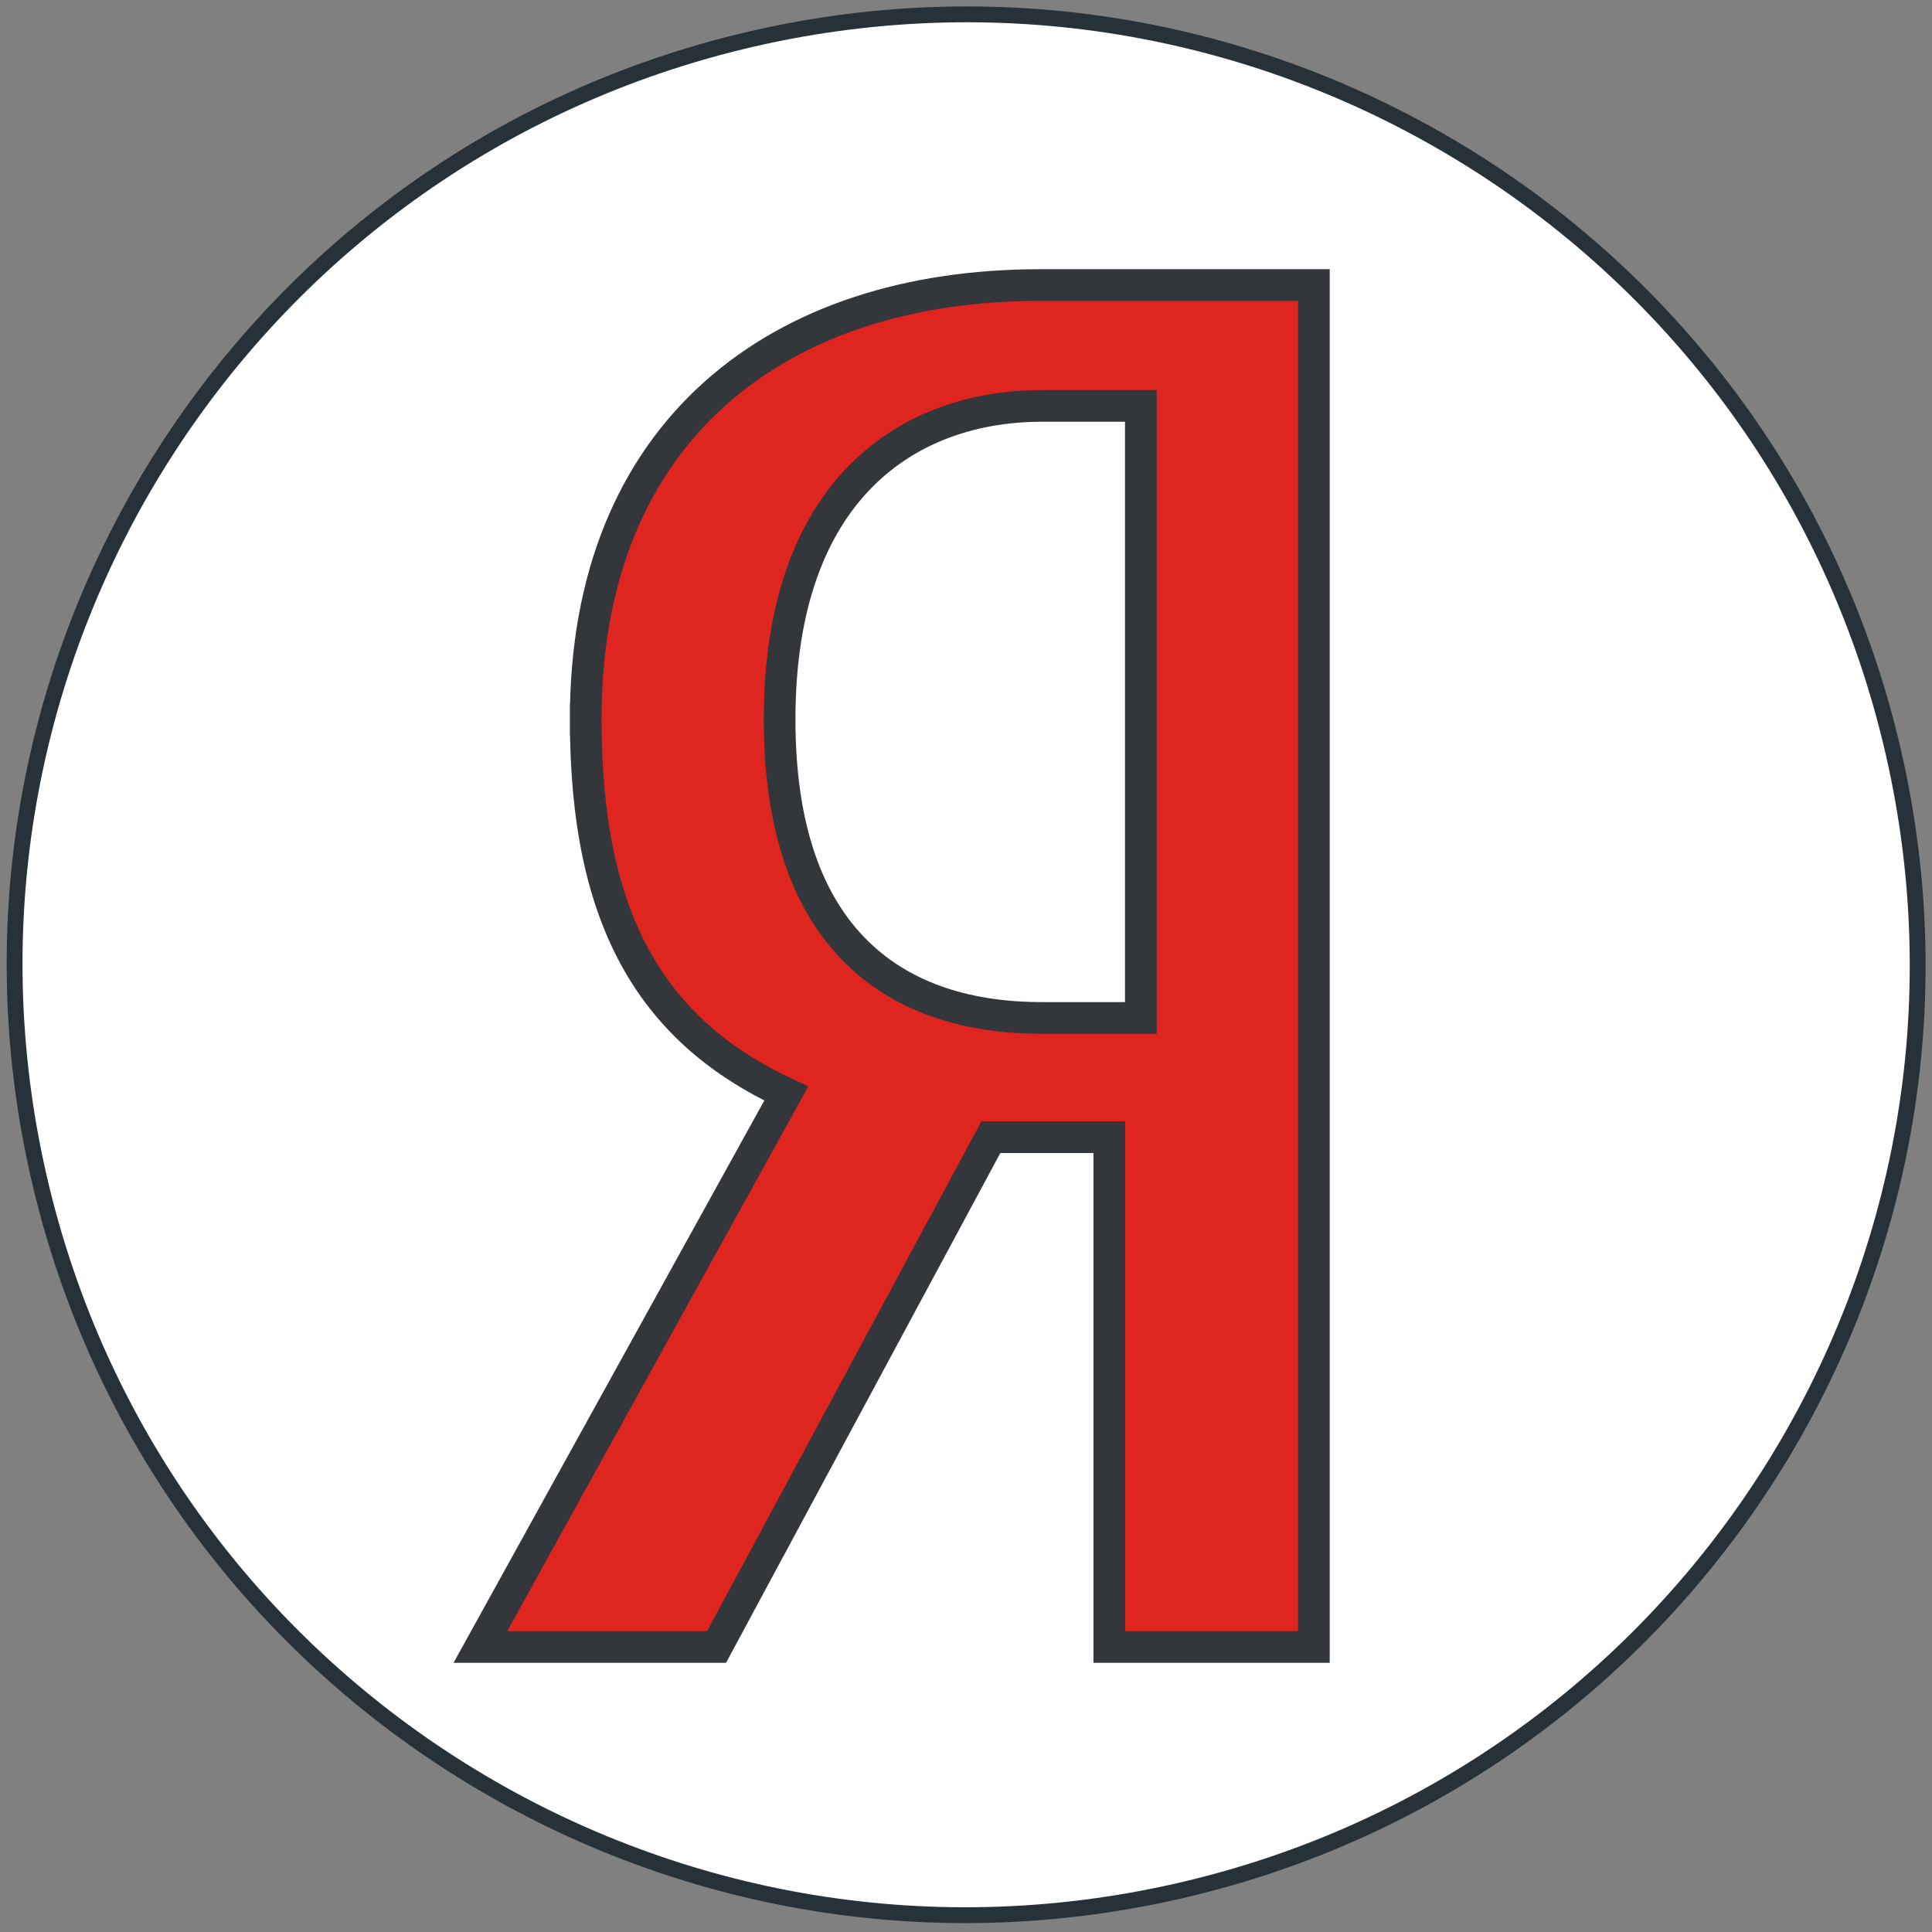
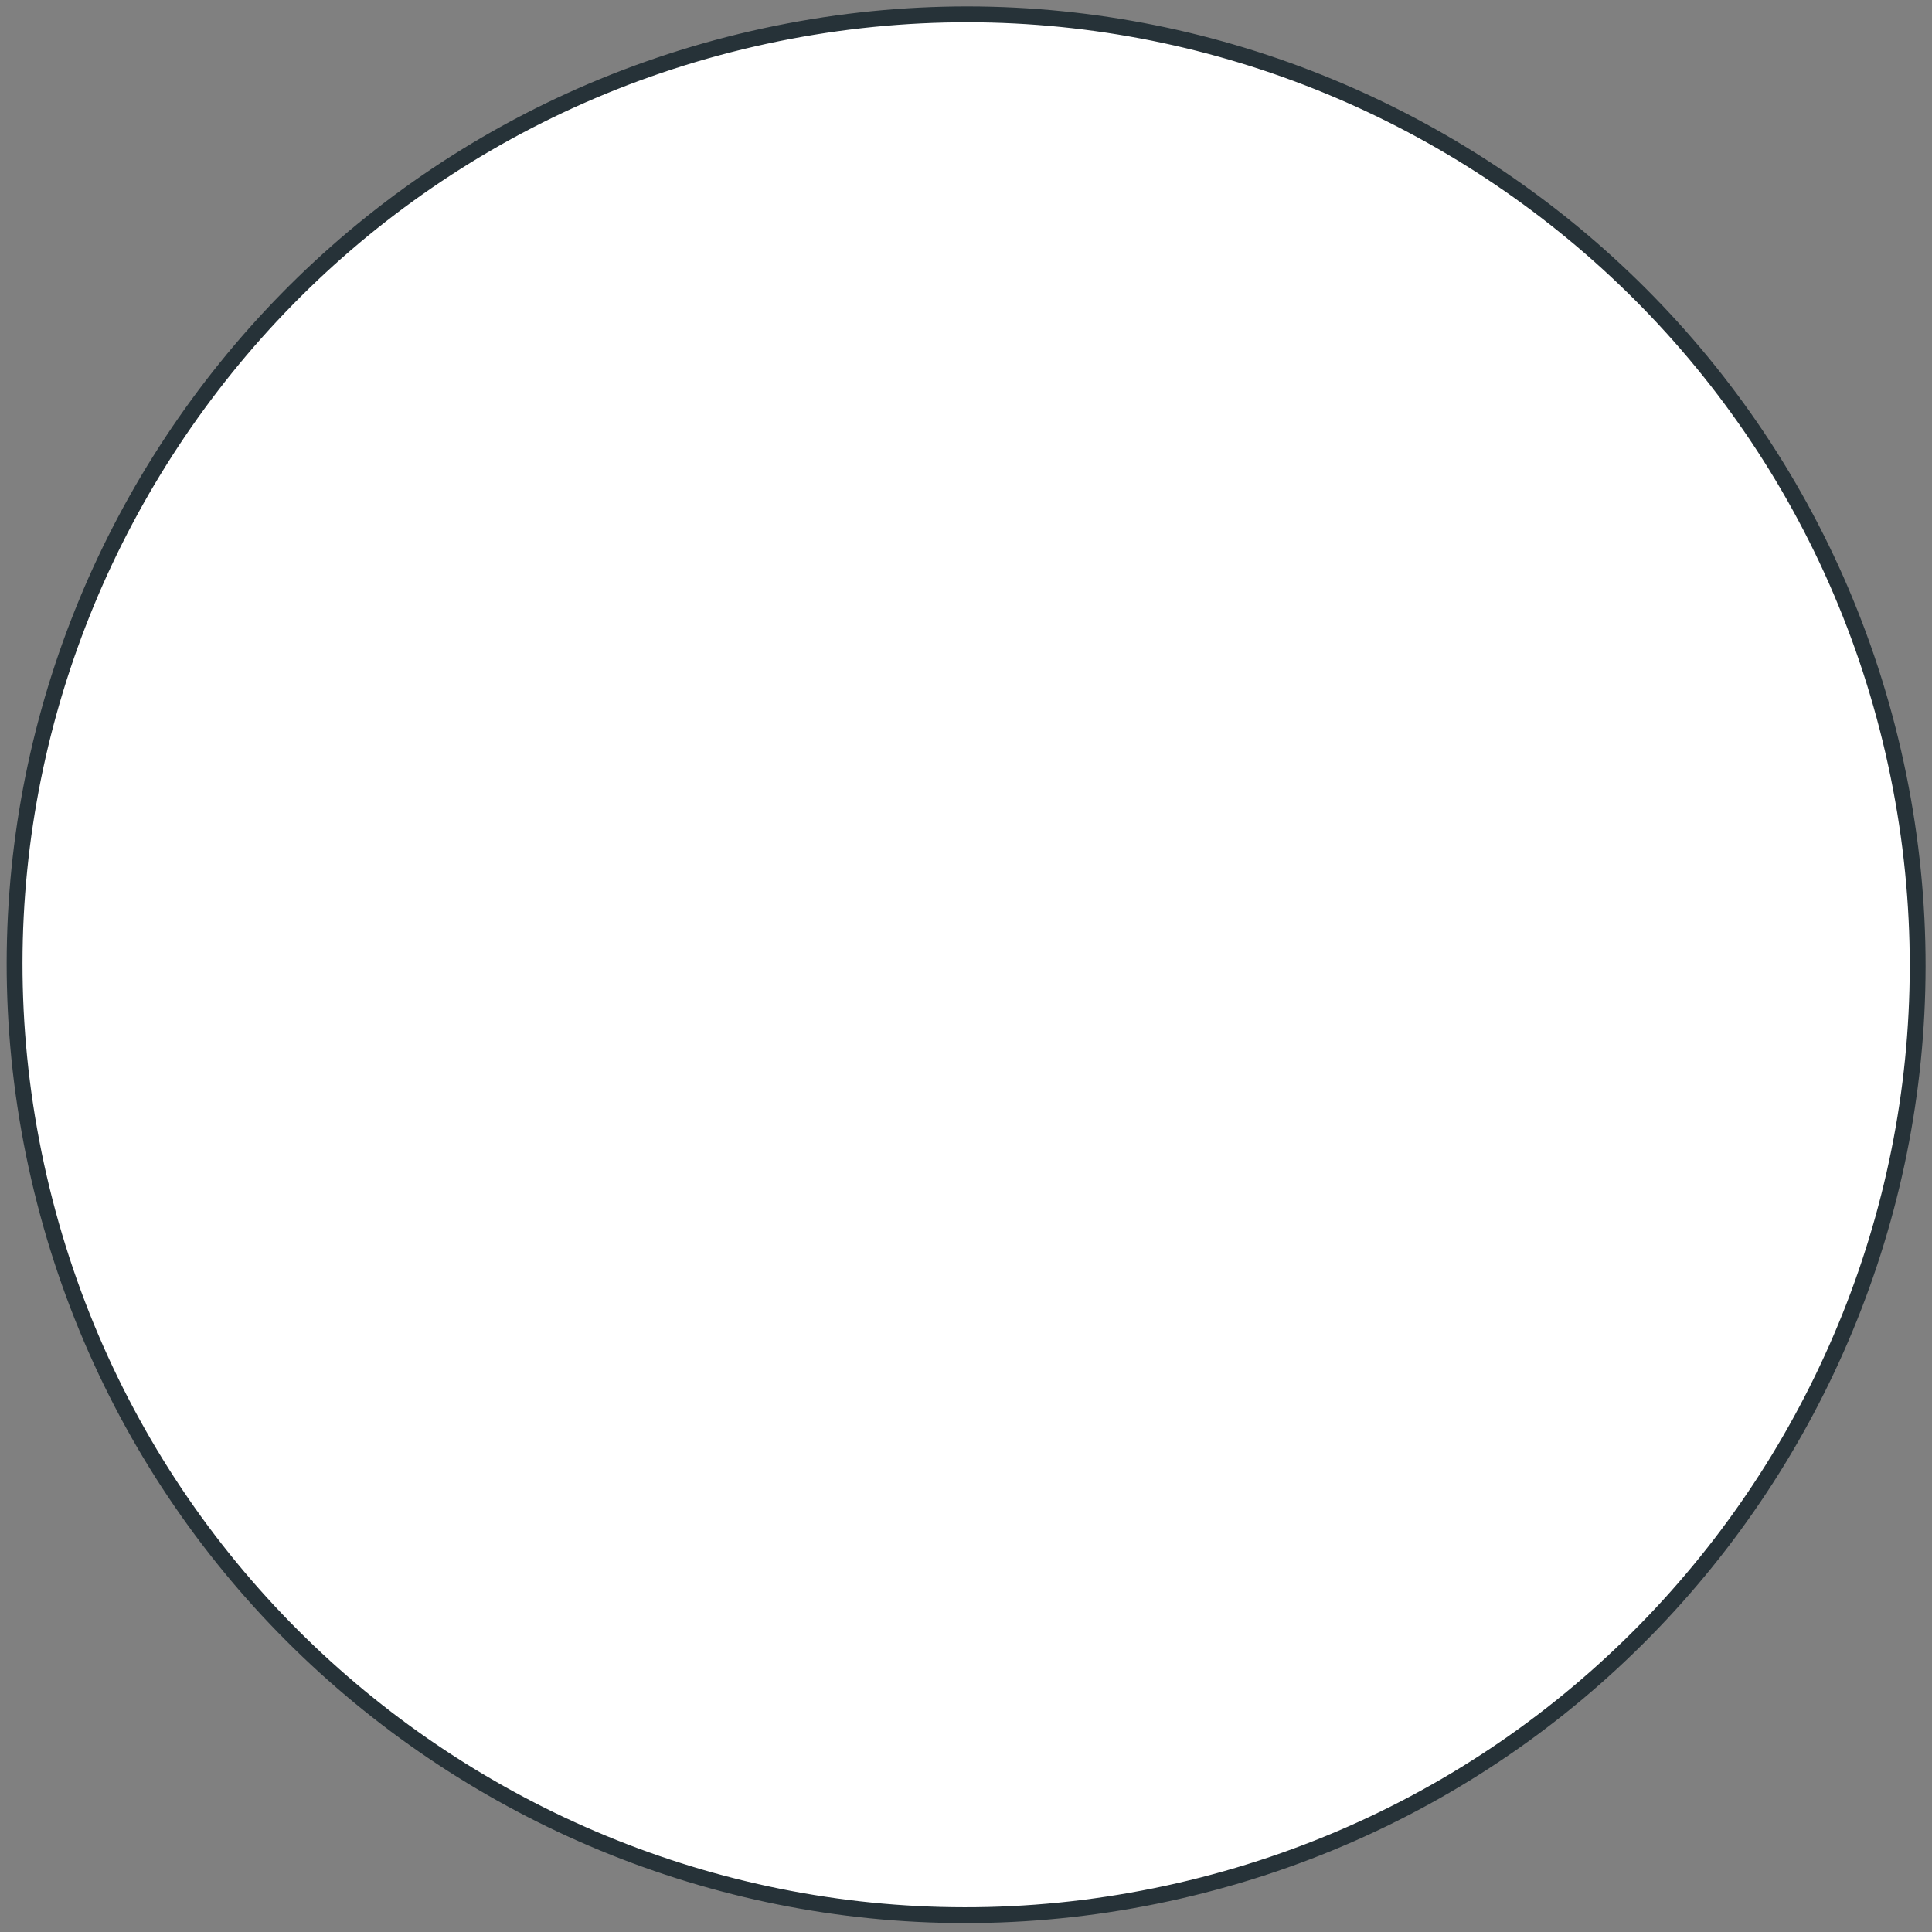
<svg xmlns="http://www.w3.org/2000/svg" width="122" height="122" viewBox="0 0 122 122" fill="none">
  <rect x="0" y="0" width="122" height="122" fill="#808080" stroke="none" />
  <path d="M74.471 119.399C106.805 111.973 126.989 79.772 119.554 47.476C112.119 15.181 79.88 -4.98 47.546 2.446C15.212 9.873 -4.973 42.074 2.463 74.369C9.898 106.665 42.137 126.825 74.471 119.399Z" fill="white" />
  <path d="M74.471 119.399C106.805 111.973 126.989 79.772 119.554 47.476C112.119 15.181 79.88 -4.98 47.546 2.446C15.212 9.873 -4.973 42.074 2.463 74.369C9.898 106.665 42.137 126.825 74.471 119.399Z" stroke="#263238" stroke-miterlimit="10" />
-   <path d="M36.986 45.433C36.986 51.822 38.034 56.864 40.302 60.815C42.412 64.49 45.529 67.139 49.649 69.055L31.156 102.516L30.336 104H32.031H44.654H45.251L45.534 103.474L62.57 71.811H70.048V103V104H71.048H81.968H82.968V103V19V18H81.968H65.661C57.471 18 50.285 20.252 45.136 24.865C39.971 29.492 36.975 36.391 36.986 45.433ZM36.986 45.433C36.986 45.432 36.986 45.432 36.986 45.432H37.986L36.986 45.433C36.986 45.433 36.986 45.433 36.986 45.433Z" fill="#DF251F" stroke="#33363A" stroke-width="2" />
-   <path d="M71.04 64.281H72.04V63.281V26.631V25.631H71.04H65.802C61.65 25.631 57.474 26.9 54.338 30.089C51.199 33.28 49.23 38.263 49.23 45.432C49.23 52.349 51.03 57.109 54.108 60.134C57.182 63.154 61.369 64.281 65.802 64.281H71.04Z" fill="white" stroke="#33363A" stroke-width="2" />
</svg>